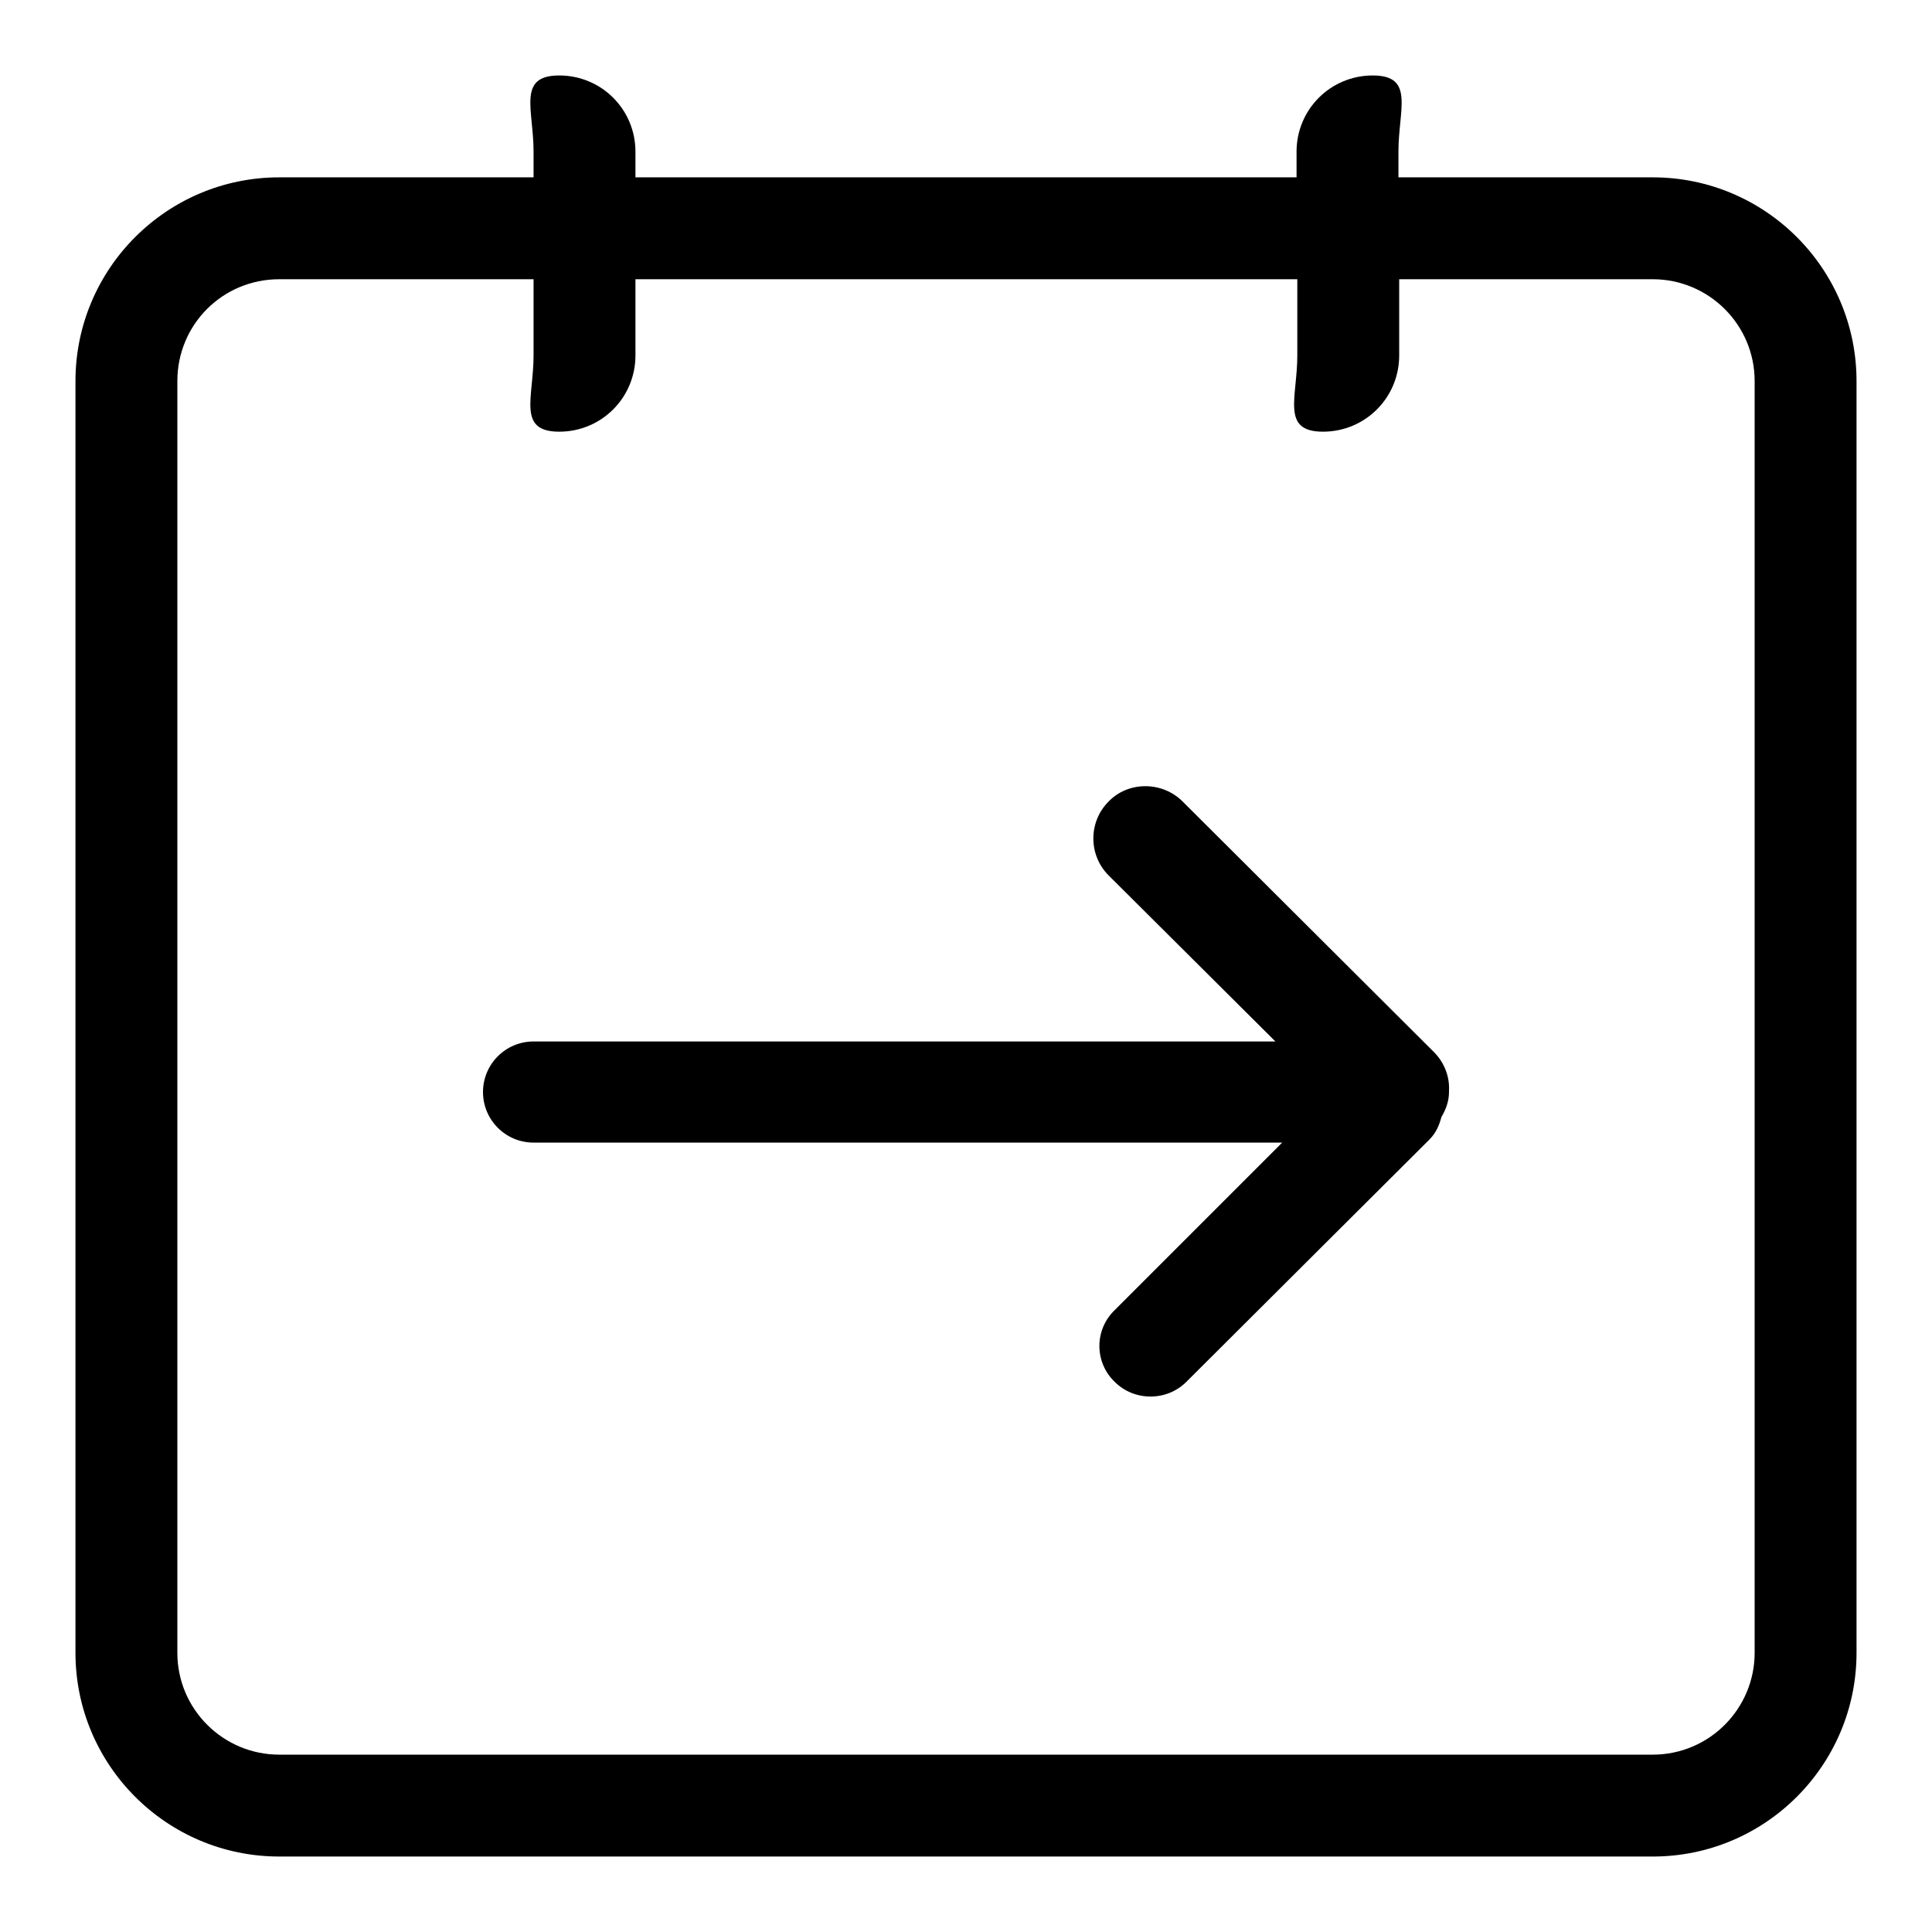
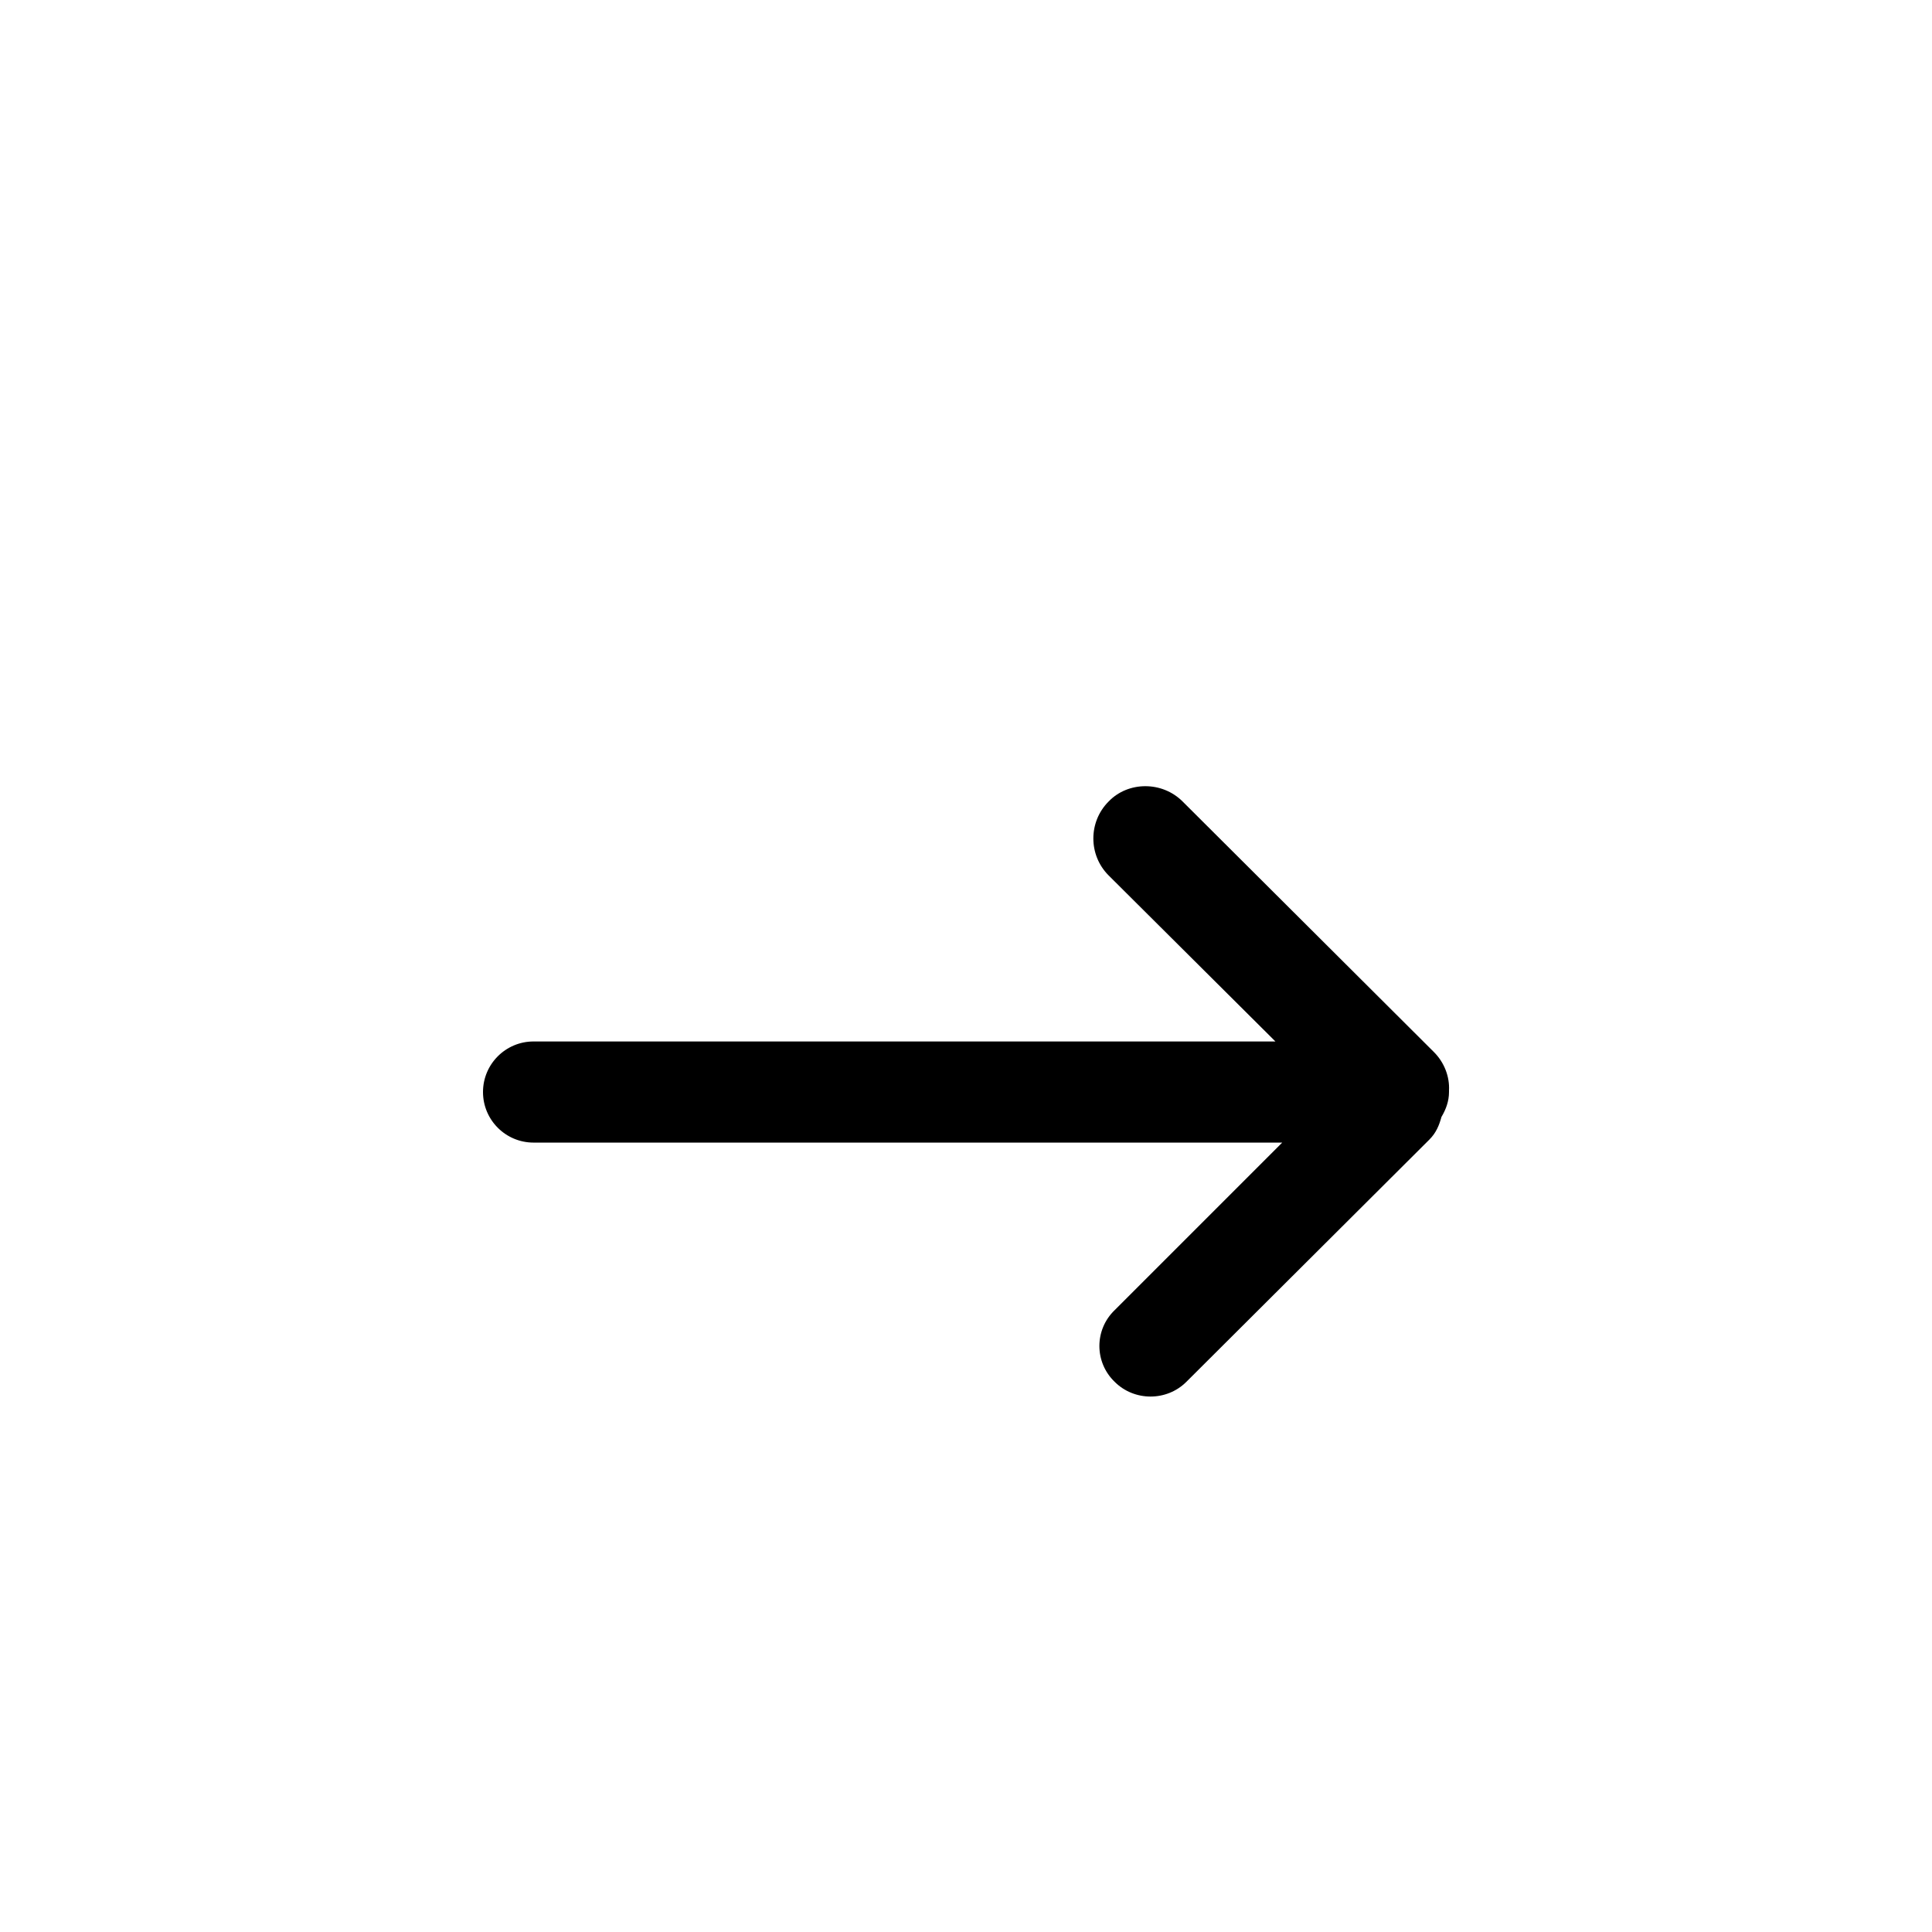
<svg xmlns="http://www.w3.org/2000/svg" version="1.1" x="0px" y="0px" viewBox="0 0 256 256" enable-background="new 0 0 256 256" xml:space="preserve">
  <g>
    <g>
      <path fill="#000000" d="M190,139.4l-33.3-33.2c-2.7-2.7-7.2-2.7-9.8,0c-2.7,2.7-2.7,7.1,0,9.8l22.1,22H70.7c-3.7,0-6.7,3-6.7,6.7c0,3.7,3,6.7,6.7,6.7h99.2l-22.2,22.2c-2.7,2.6-2.7,6.9,0,9.5c2.6,2.6,6.9,2.6,9.5,0l32.2-32.1c0.9-0.9,1.3-1.9,1.6-3c0.6-1,1-2.1,1-3.3c0-0.1,0-0.1,0-0.2C192.1,142.7,191.4,140.8,190,139.4z" />
-       <path fill="#000000" d="M219,23.5h-33.7v-3.4c0-5.6,2.2-10.1-3.4-10.1c-5.6,0-10.1,4.5-10.1,10.1v3.4H84.2v-3.4c0-5.6-4.5-10.1-10.1-10.1s-3.4,4.5-3.4,10.1v3.4H37c-14.9,0-27,12.1-27,27V219c0,14.9,12.1,27,27,27H219c14.9,0,27-12.1,27-27V50.5C246,35.6,233.9,23.5,219,23.5z M232.5,219c0,7.4-6,13.5-13.5,13.5H37c-7.4,0-13.5-6-13.5-13.5V50.5C23.5,43,29.5,37,37,37h33.7v10.1c0,5.6-2.2,10.1,3.4,10.1s10.1-4.5,10.1-10.1V37h87.7v10.1c0,5.6-2.2,10.1,3.4,10.1c5.6,0,10.1-4.5,10.1-10.1V37H219c7.4,0,13.5,6,13.5,13.5V219z" />
    </g>
  </g>
</svg>